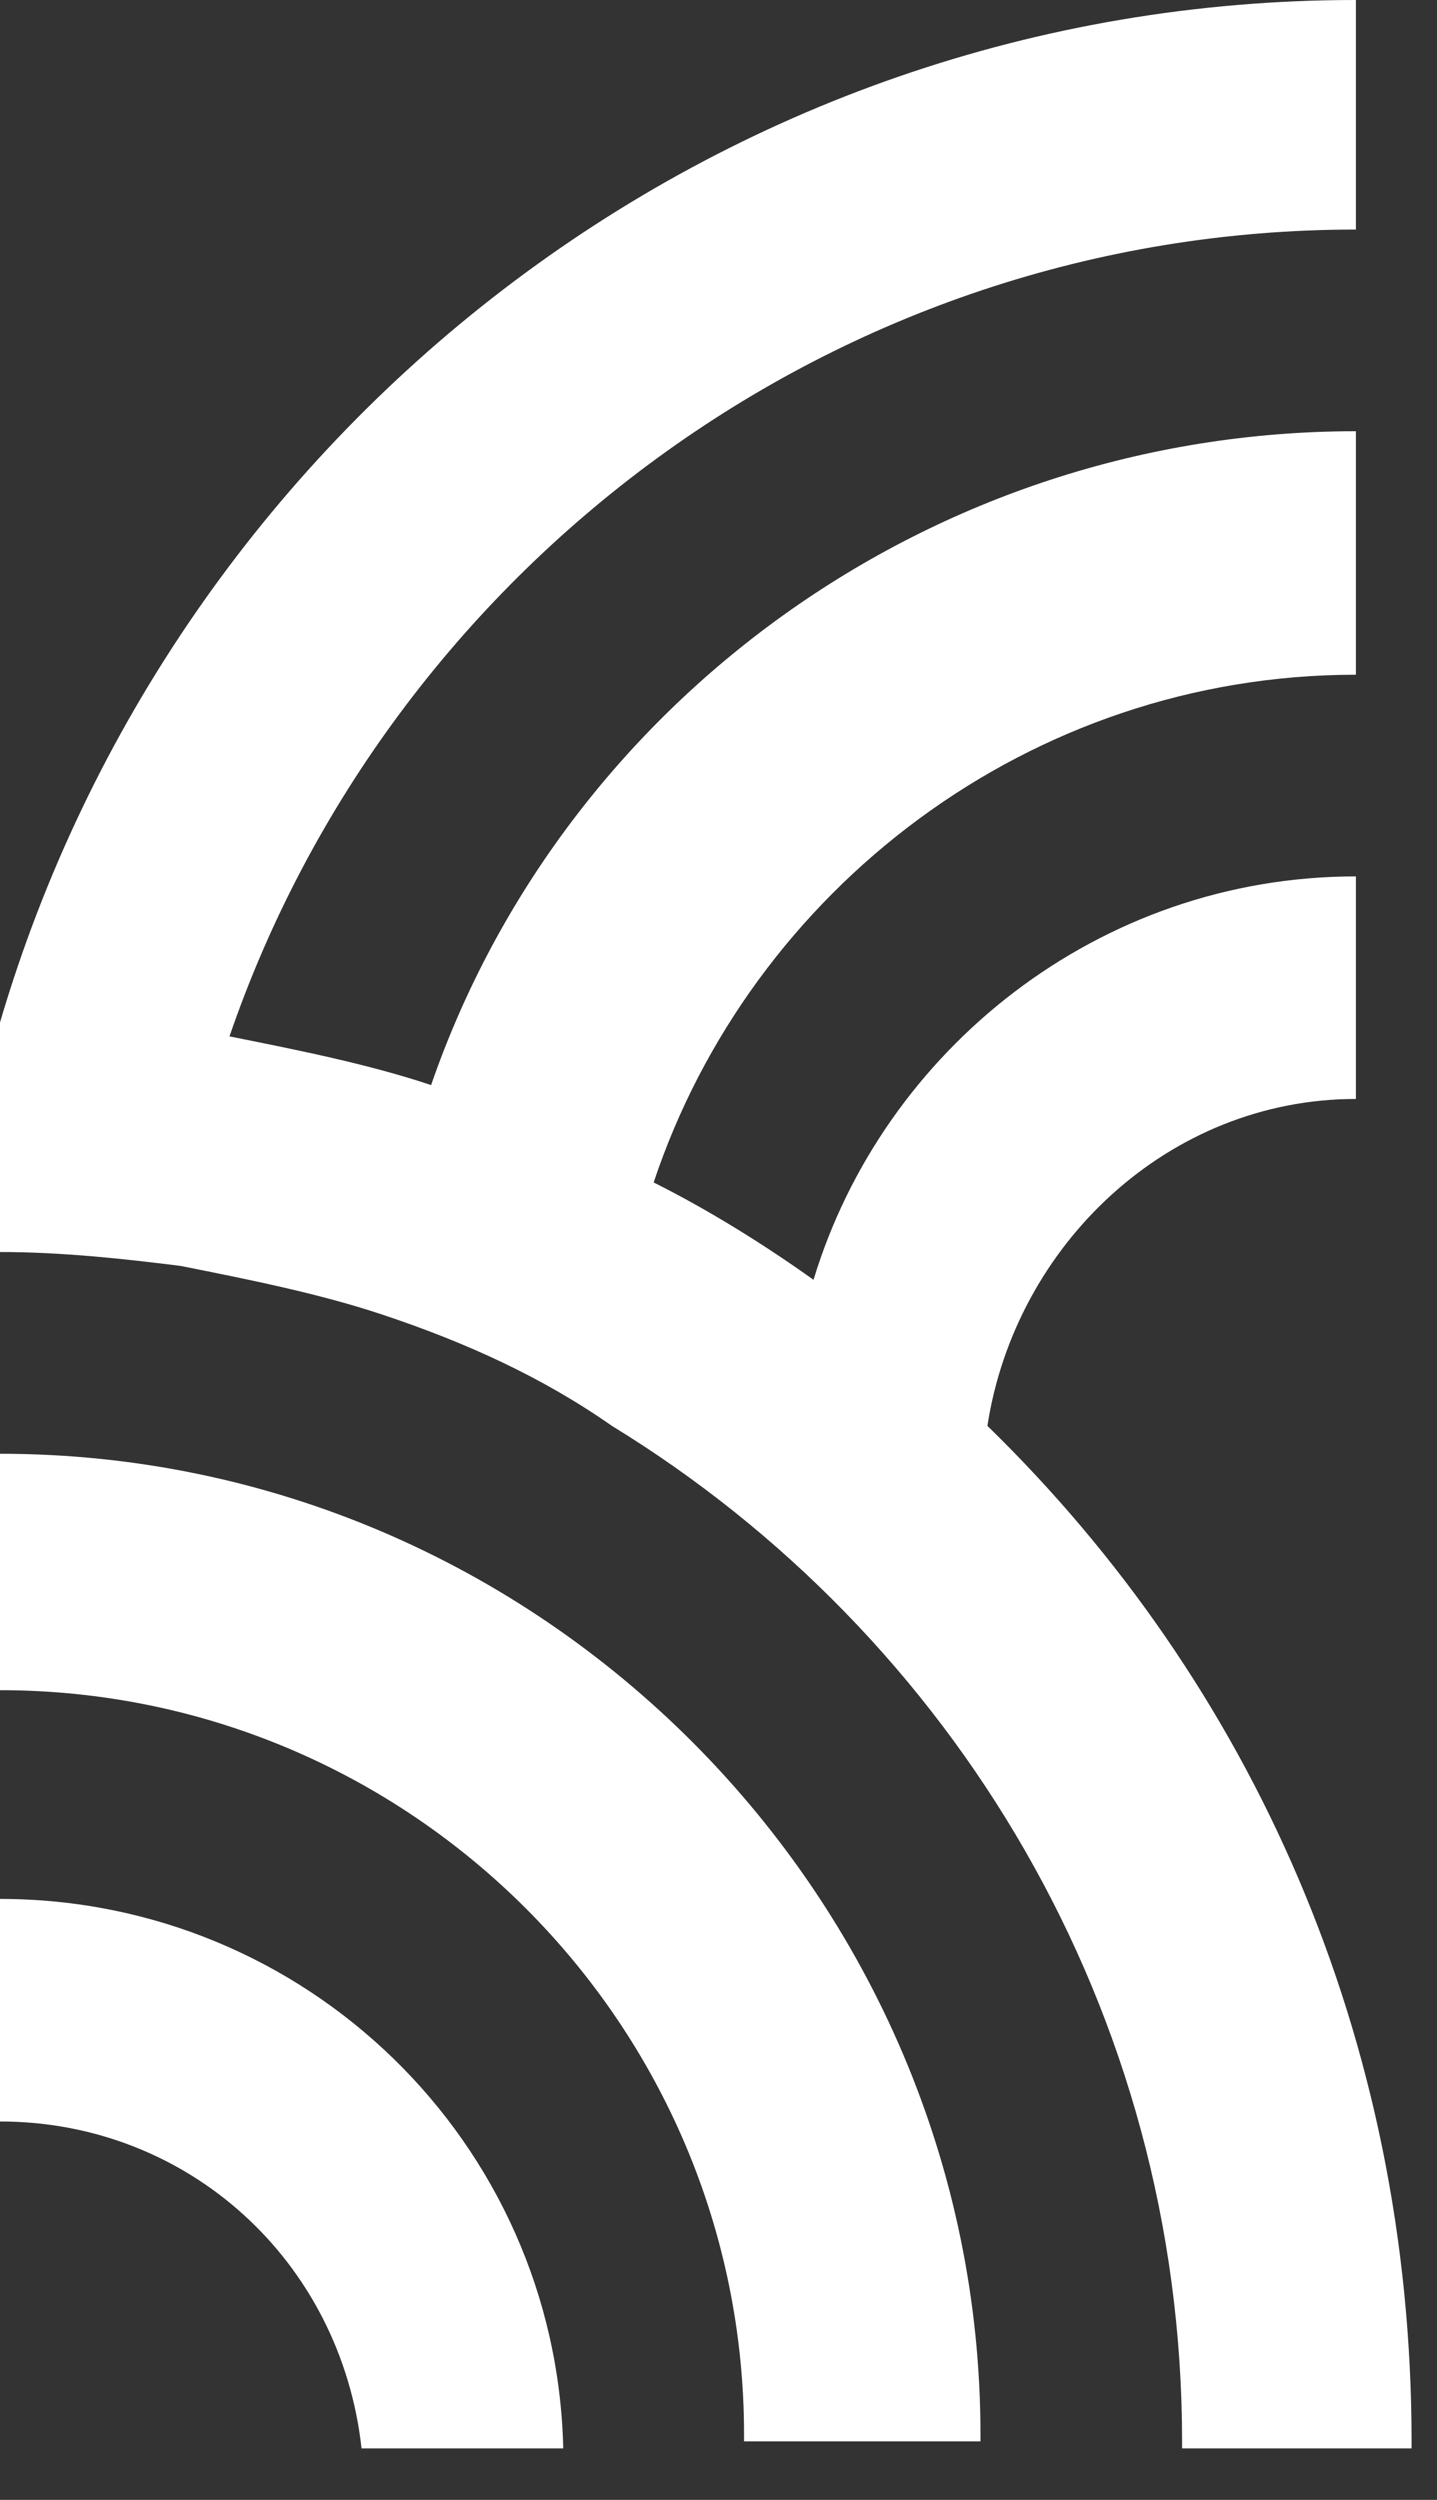
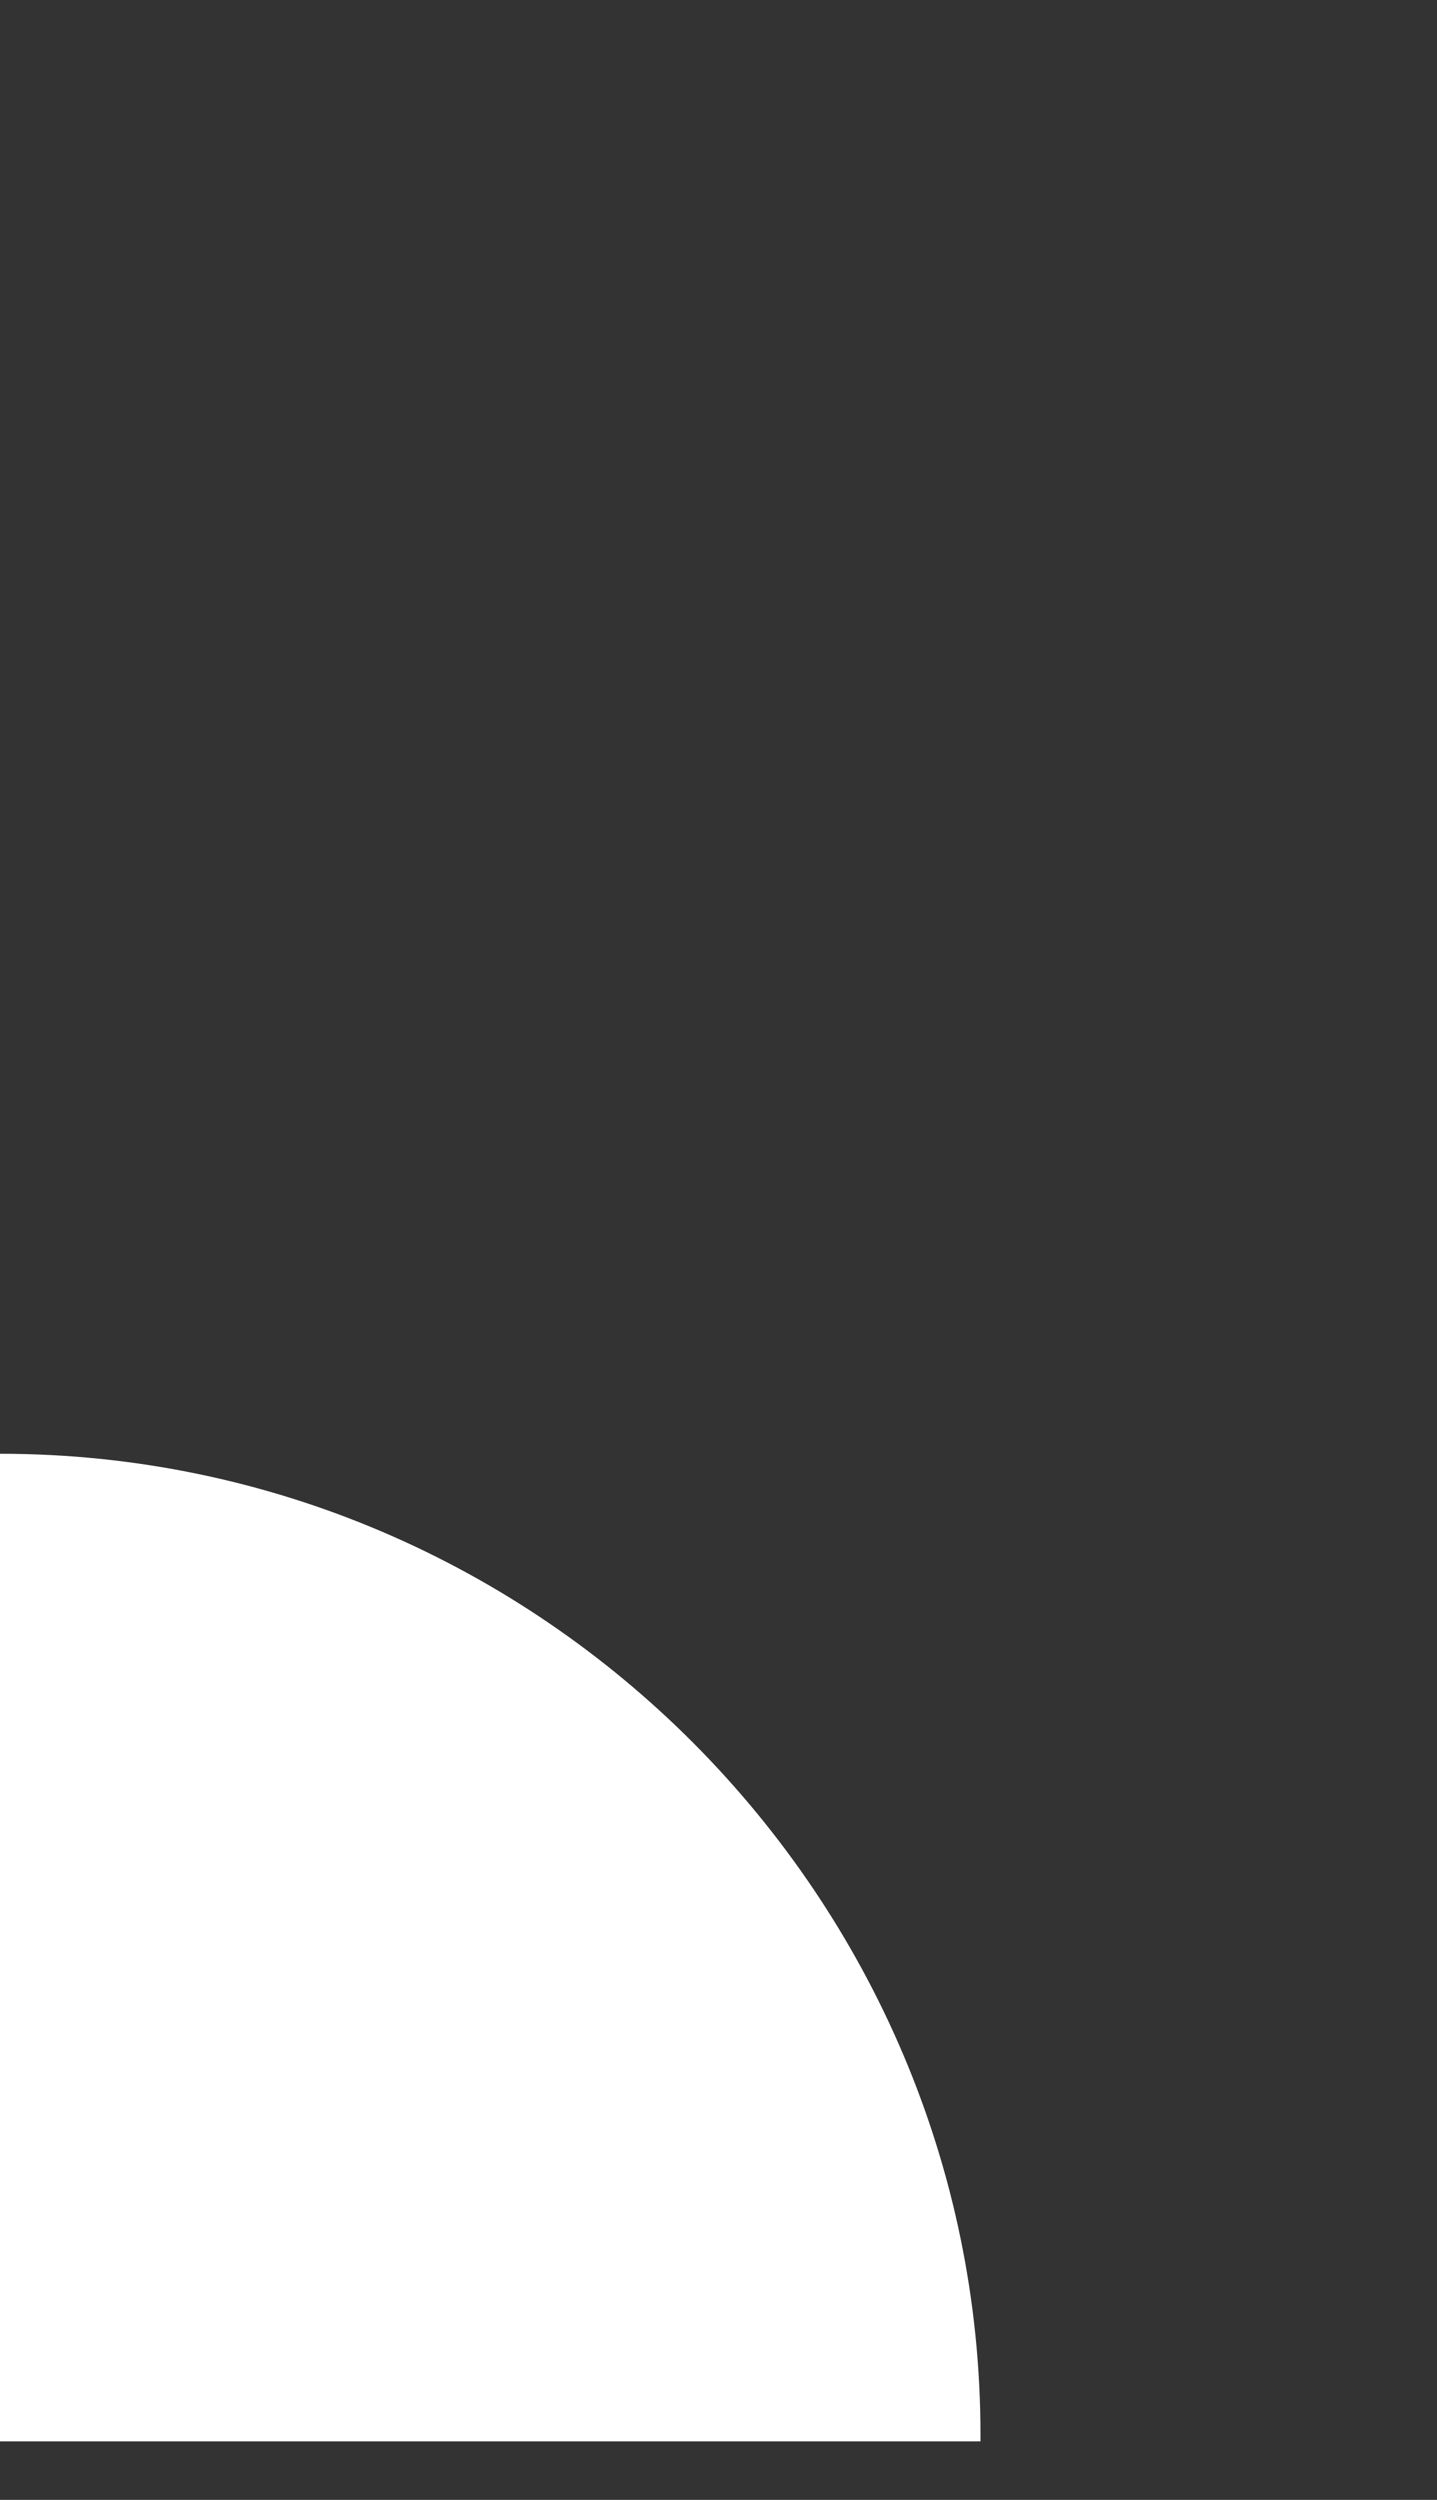
<svg xmlns="http://www.w3.org/2000/svg" width="23" height="40" viewBox="0 0 23 40" fill="none">
  <rect x="0" y="0" width="23" height="40" fill="#333333" stroke="none" />
-   <path d="M15.804 22.815C16.249 19.922 18.698 17.584 21.702 17.584V14.023C17.584 14.023 14.134 16.805 13.021 20.478C12.242 19.922 11.352 19.365 10.462 18.92C12.02 14.246 16.472 10.796 21.702 10.796V6.9C14.914 6.9 9.015 11.241 6.9 17.362C5.899 17.028 4.786 16.805 3.673 16.583C6.232 9.126 13.355 3.673 21.702 3.673V0C11.463 0 2.782 6.9 0 16.36V20.033C1.002 20.033 2.003 20.144 2.894 20.256C4.007 20.478 5.12 20.701 6.121 21.035C7.457 21.48 8.681 22.036 9.794 22.815C15.247 26.154 18.92 32.164 18.92 39.064V39.176H22.593V39.064C22.593 32.609 20.033 26.933 15.804 22.815Z" fill="white" />
-   <path d="M0 23.261L0 27.044C6.566 27.044 11.909 32.387 11.909 38.953V39.064H15.693V38.953C15.693 30.383 8.681 23.261 0 23.261Z" fill="white" />
-   <path d="M0 30.384L0 33.945C3.005 33.945 5.453 36.171 5.787 39.176H9.015C8.904 34.279 4.897 30.384 0 30.384Z" fill="white" />
+   <path d="M0 23.261L0 27.044V39.064H15.693V38.953C15.693 30.383 8.681 23.261 0 23.261Z" fill="white" />
</svg>